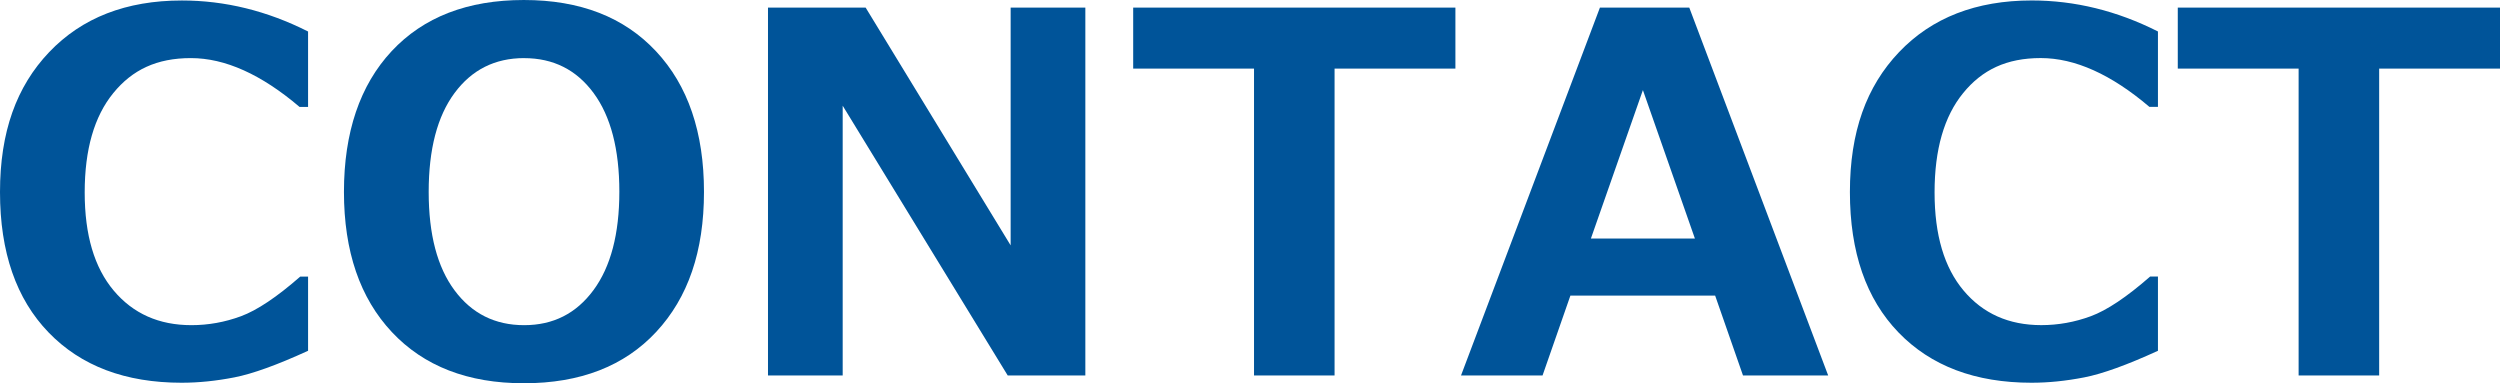
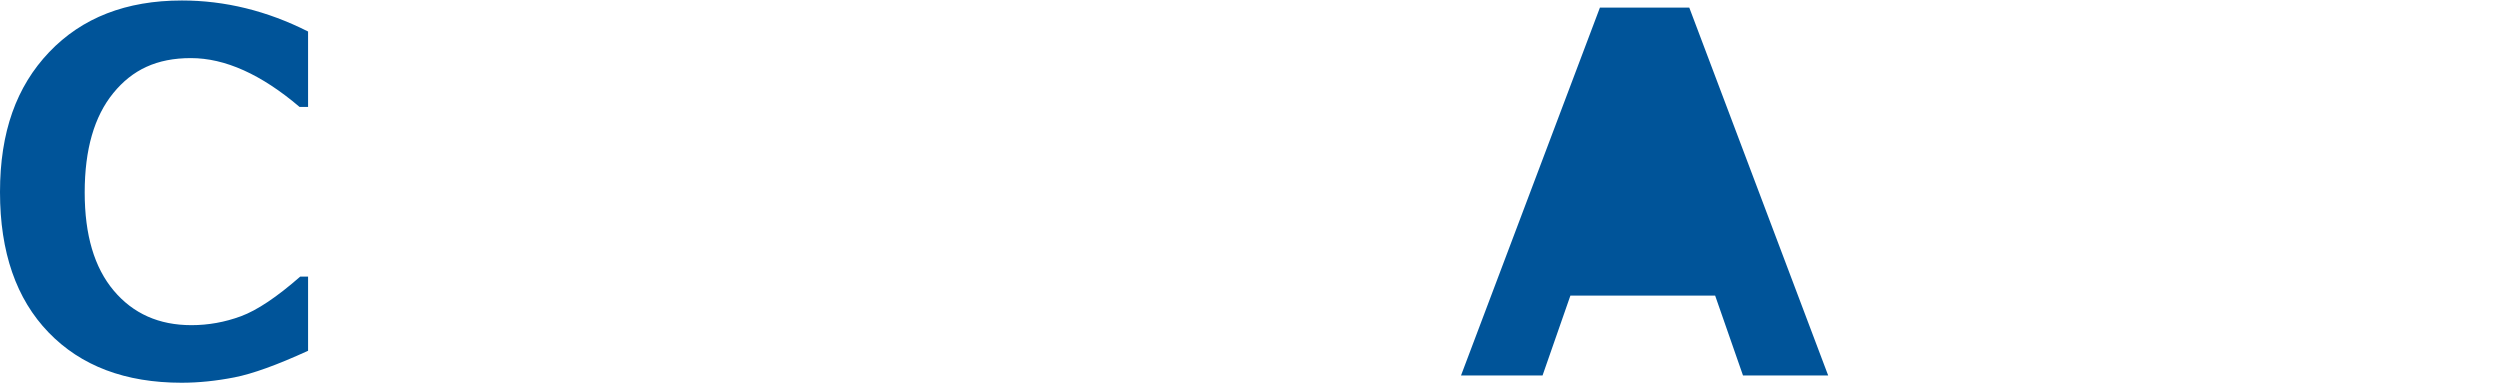
<svg xmlns="http://www.w3.org/2000/svg" id="_レイヤー_2" width="765.08" height="117.29" viewBox="0 0 765.08 117.29">
  <defs>
    <style>.cls-1{fill:#005499;stroke-width:0px;}</style>
  </defs>
  <g id="_コンテンツ">
    <path class="cls-1" d="m94.28,107.35c-9.46,4.33-16.98,7.05-22.56,8.14-5.58,1.09-10.96,1.64-16.14,1.64-17.23,0-30.8-5.13-40.71-15.39C4.96,91.49,0,77.17,0,58.79S5.02,26.48,15.05,15.95C25.09,5.42,38.62.15,55.66.15c13.2,0,26.07,3.16,38.62,9.49v23.08h-2.61c-11.71-9.96-22.79-14.94-33.25-14.94s-17.93,3.57-23.76,10.72c-5.83,7.15-8.74,17.27-8.74,30.37s2.96,23.02,8.89,30.07c5.93,7.05,13.85,10.57,23.76,10.57,5.18,0,10.24-.91,15.17-2.73,4.93-1.82,10.98-5.86,18.15-12.14h2.39v22.71Z" />
-     <path class="cls-1" d="m160.32,117.29c-17.13,0-30.59-5.22-40.38-15.65-9.79-10.43-14.68-24.74-14.68-42.92s4.87-32.63,14.6-43.07c9.74-10.43,23.22-15.65,40.45-15.65s30.67,5.23,40.45,15.69c9.79,10.46,14.68,24.8,14.68,43.03s-4.87,32.36-14.61,42.84c-9.74,10.48-23.25,15.73-40.53,15.73Zm.08-99.51c-8.92,0-16.01,3.56-21.29,10.68-5.28,7.12-7.92,17.21-7.92,30.26s2.64,23.05,7.92,30.14c5.28,7.1,12.38,10.65,21.29,10.65s15.94-3.57,21.22-10.72c5.28-7.15,7.92-17.19,7.92-30.14s-2.63-23.06-7.88-30.18c-5.25-7.12-12.34-10.68-21.25-10.68Z" />
-     <path class="cls-1" d="m332.15,114.9h-23.76l-50.5-82.55v82.55h-22.86V2.32h29.88l44.38,72.77V2.32h22.86v112.58Z" />
-     <path class="cls-1" d="m445.4,20.99h-36.98v93.91h-24.65V20.99h-36.98V2.32h98.61v18.68Z" />
-     <path class="cls-1" d="m559.48,114.9h-26.07l-8.52-24.43h-44.3l-8.52,24.43h-24.95L489.63,2.32h27.34l42.51,112.58Zm-40.79-41.91l-15.91-45.42-15.91,45.42h31.83Z" />
-     <path class="cls-1" d="m660.41,107.35c-9.46,4.33-16.98,7.05-22.56,8.14-5.58,1.09-10.96,1.64-16.14,1.64-17.23,0-30.8-5.13-40.71-15.39-9.91-10.26-14.87-24.58-14.87-42.96s5.02-32.31,15.05-42.84c10.04-10.53,23.57-15.8,40.6-15.8,13.2,0,26.07,3.16,38.62,9.49v23.08h-2.61c-11.71-9.96-22.79-14.94-33.25-14.94s-17.93,3.57-23.76,10.72c-5.83,7.15-8.74,17.27-8.74,30.37s2.96,23.02,8.89,30.07c5.93,7.05,13.85,10.57,23.76,10.57,5.18,0,10.24-.91,15.17-2.73,4.93-1.82,10.98-5.86,18.15-12.14h2.39v22.71Z" />
-     <path class="cls-1" d="m765.08,20.99h-36.98v93.91h-24.65V20.99h-36.98V2.32h98.61v18.68Z" />
+     <path class="cls-1" d="m559.48,114.9h-26.07l-8.52-24.43h-44.3l-8.52,24.43h-24.95L489.63,2.32h27.34l42.51,112.58Zm-40.79-41.91h31.83Z" />
  </g>
</svg>